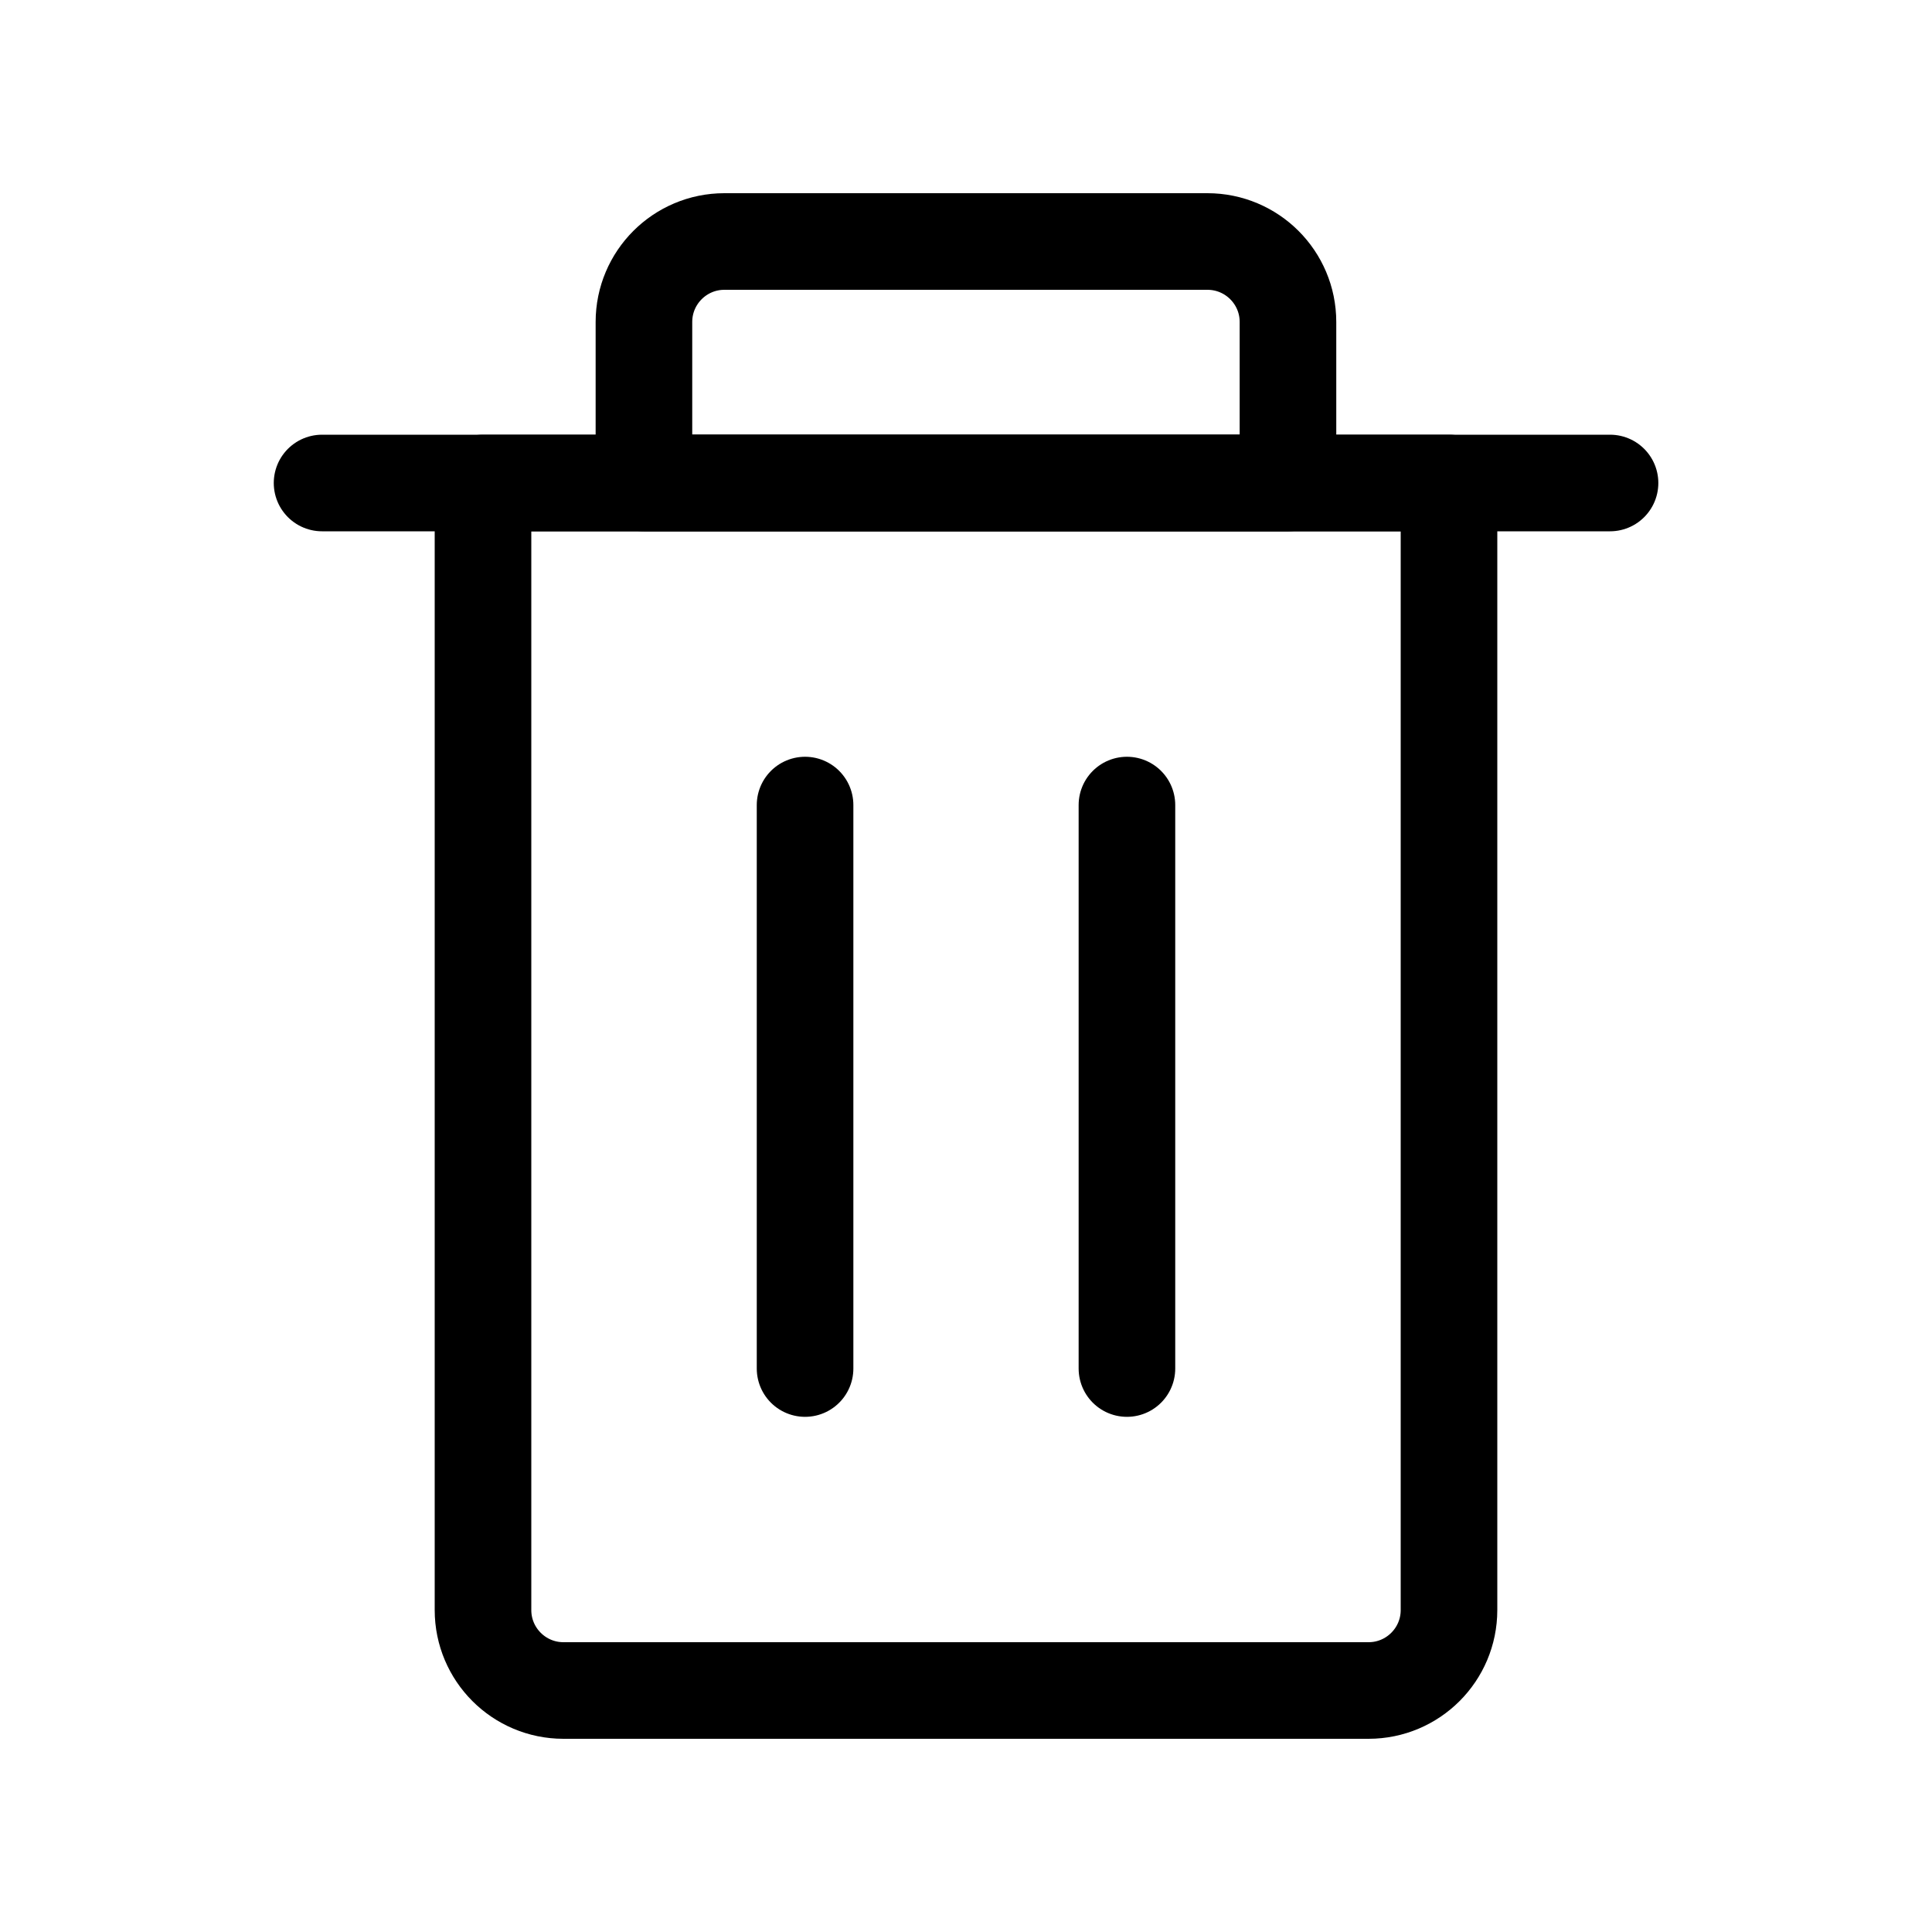
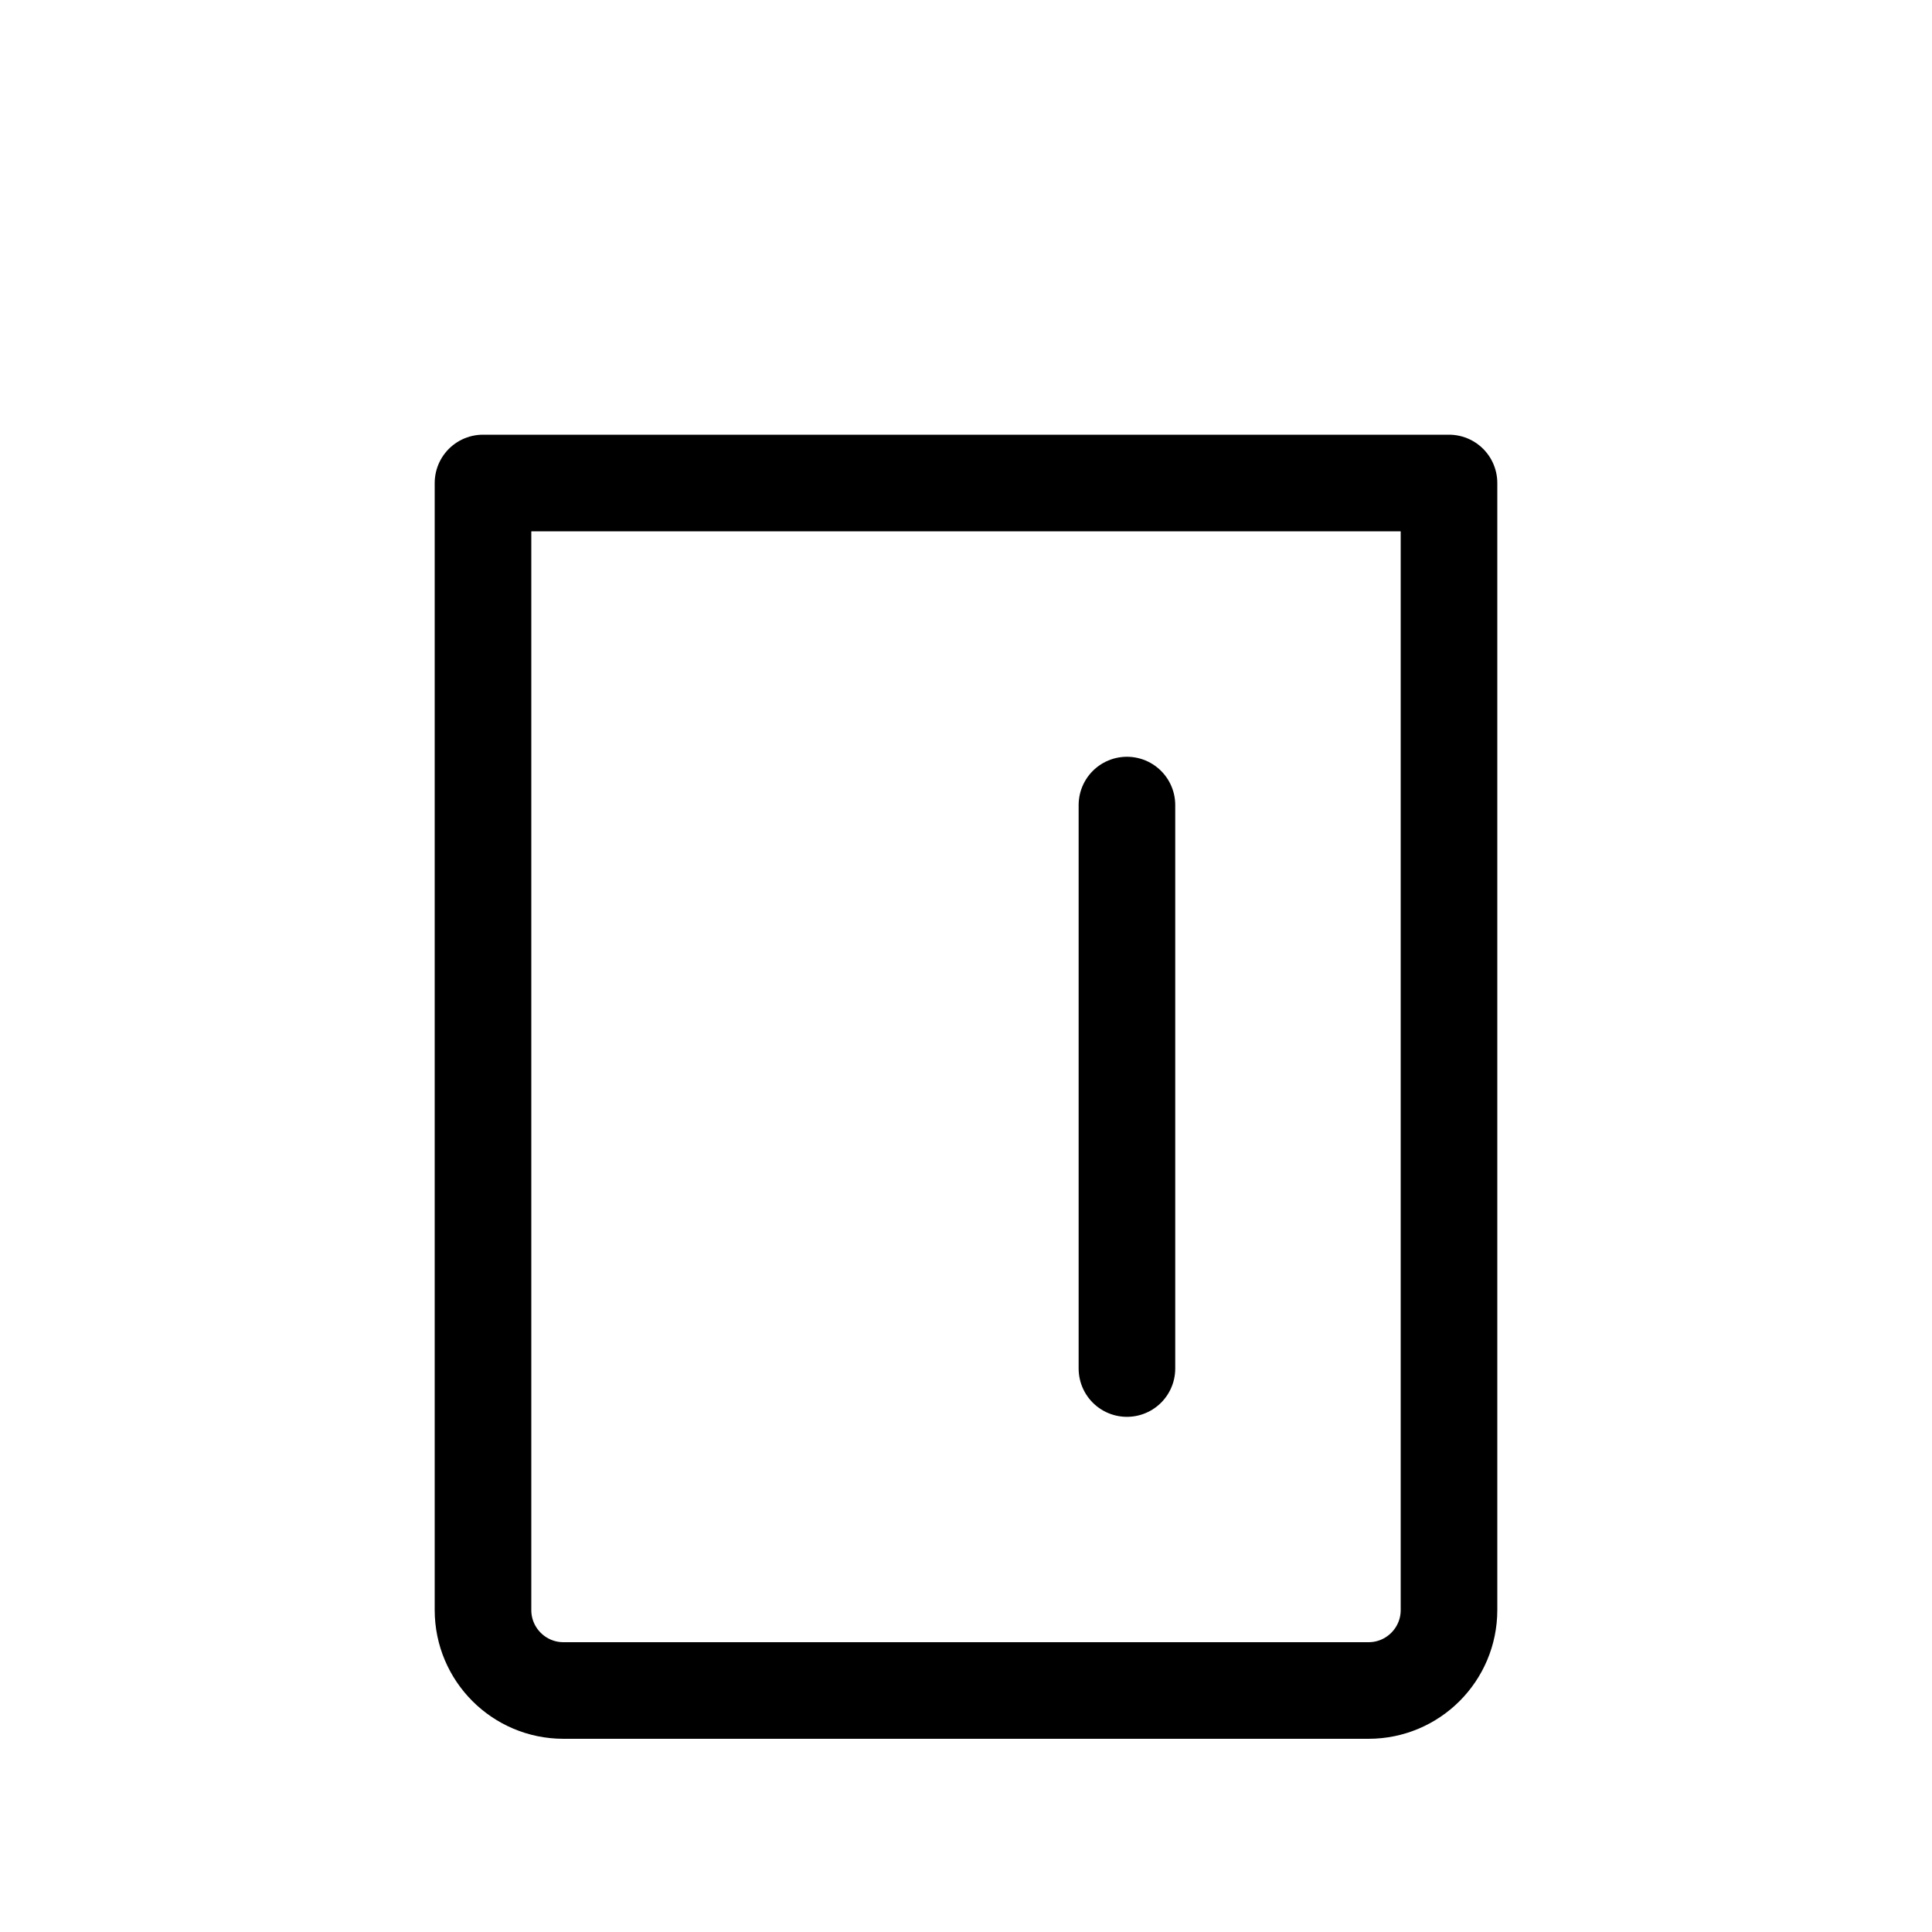
<svg xmlns="http://www.w3.org/2000/svg" width="20" height="20" viewBox="0 0 20 20" fill="none">
  <path d="M11.666 8.334L11.666 14.167" stroke="black" stroke-linecap="round" stroke-linejoin="round" />
-   <path d="M8.334 8.334L8.334 14.167" stroke="black" stroke-linecap="round" stroke-linejoin="round" />
  <path d="M15 5H5V16.667C5 17.127 5.373 17.5 5.833 17.5H14.167C14.627 17.5 15 17.127 15 16.667V5Z" stroke="black" stroke-linecap="round" stroke-linejoin="round" />
-   <path d="M3.334 5H16.667" stroke="black" stroke-linecap="round" stroke-linejoin="round" />
-   <path d="M12.499 2.5H7.499C7.039 2.5 6.666 2.873 6.666 3.333V5H13.333V3.333C13.333 2.873 12.96 2.5 12.499 2.5Z" stroke="black" stroke-linecap="round" stroke-linejoin="round" />
</svg>